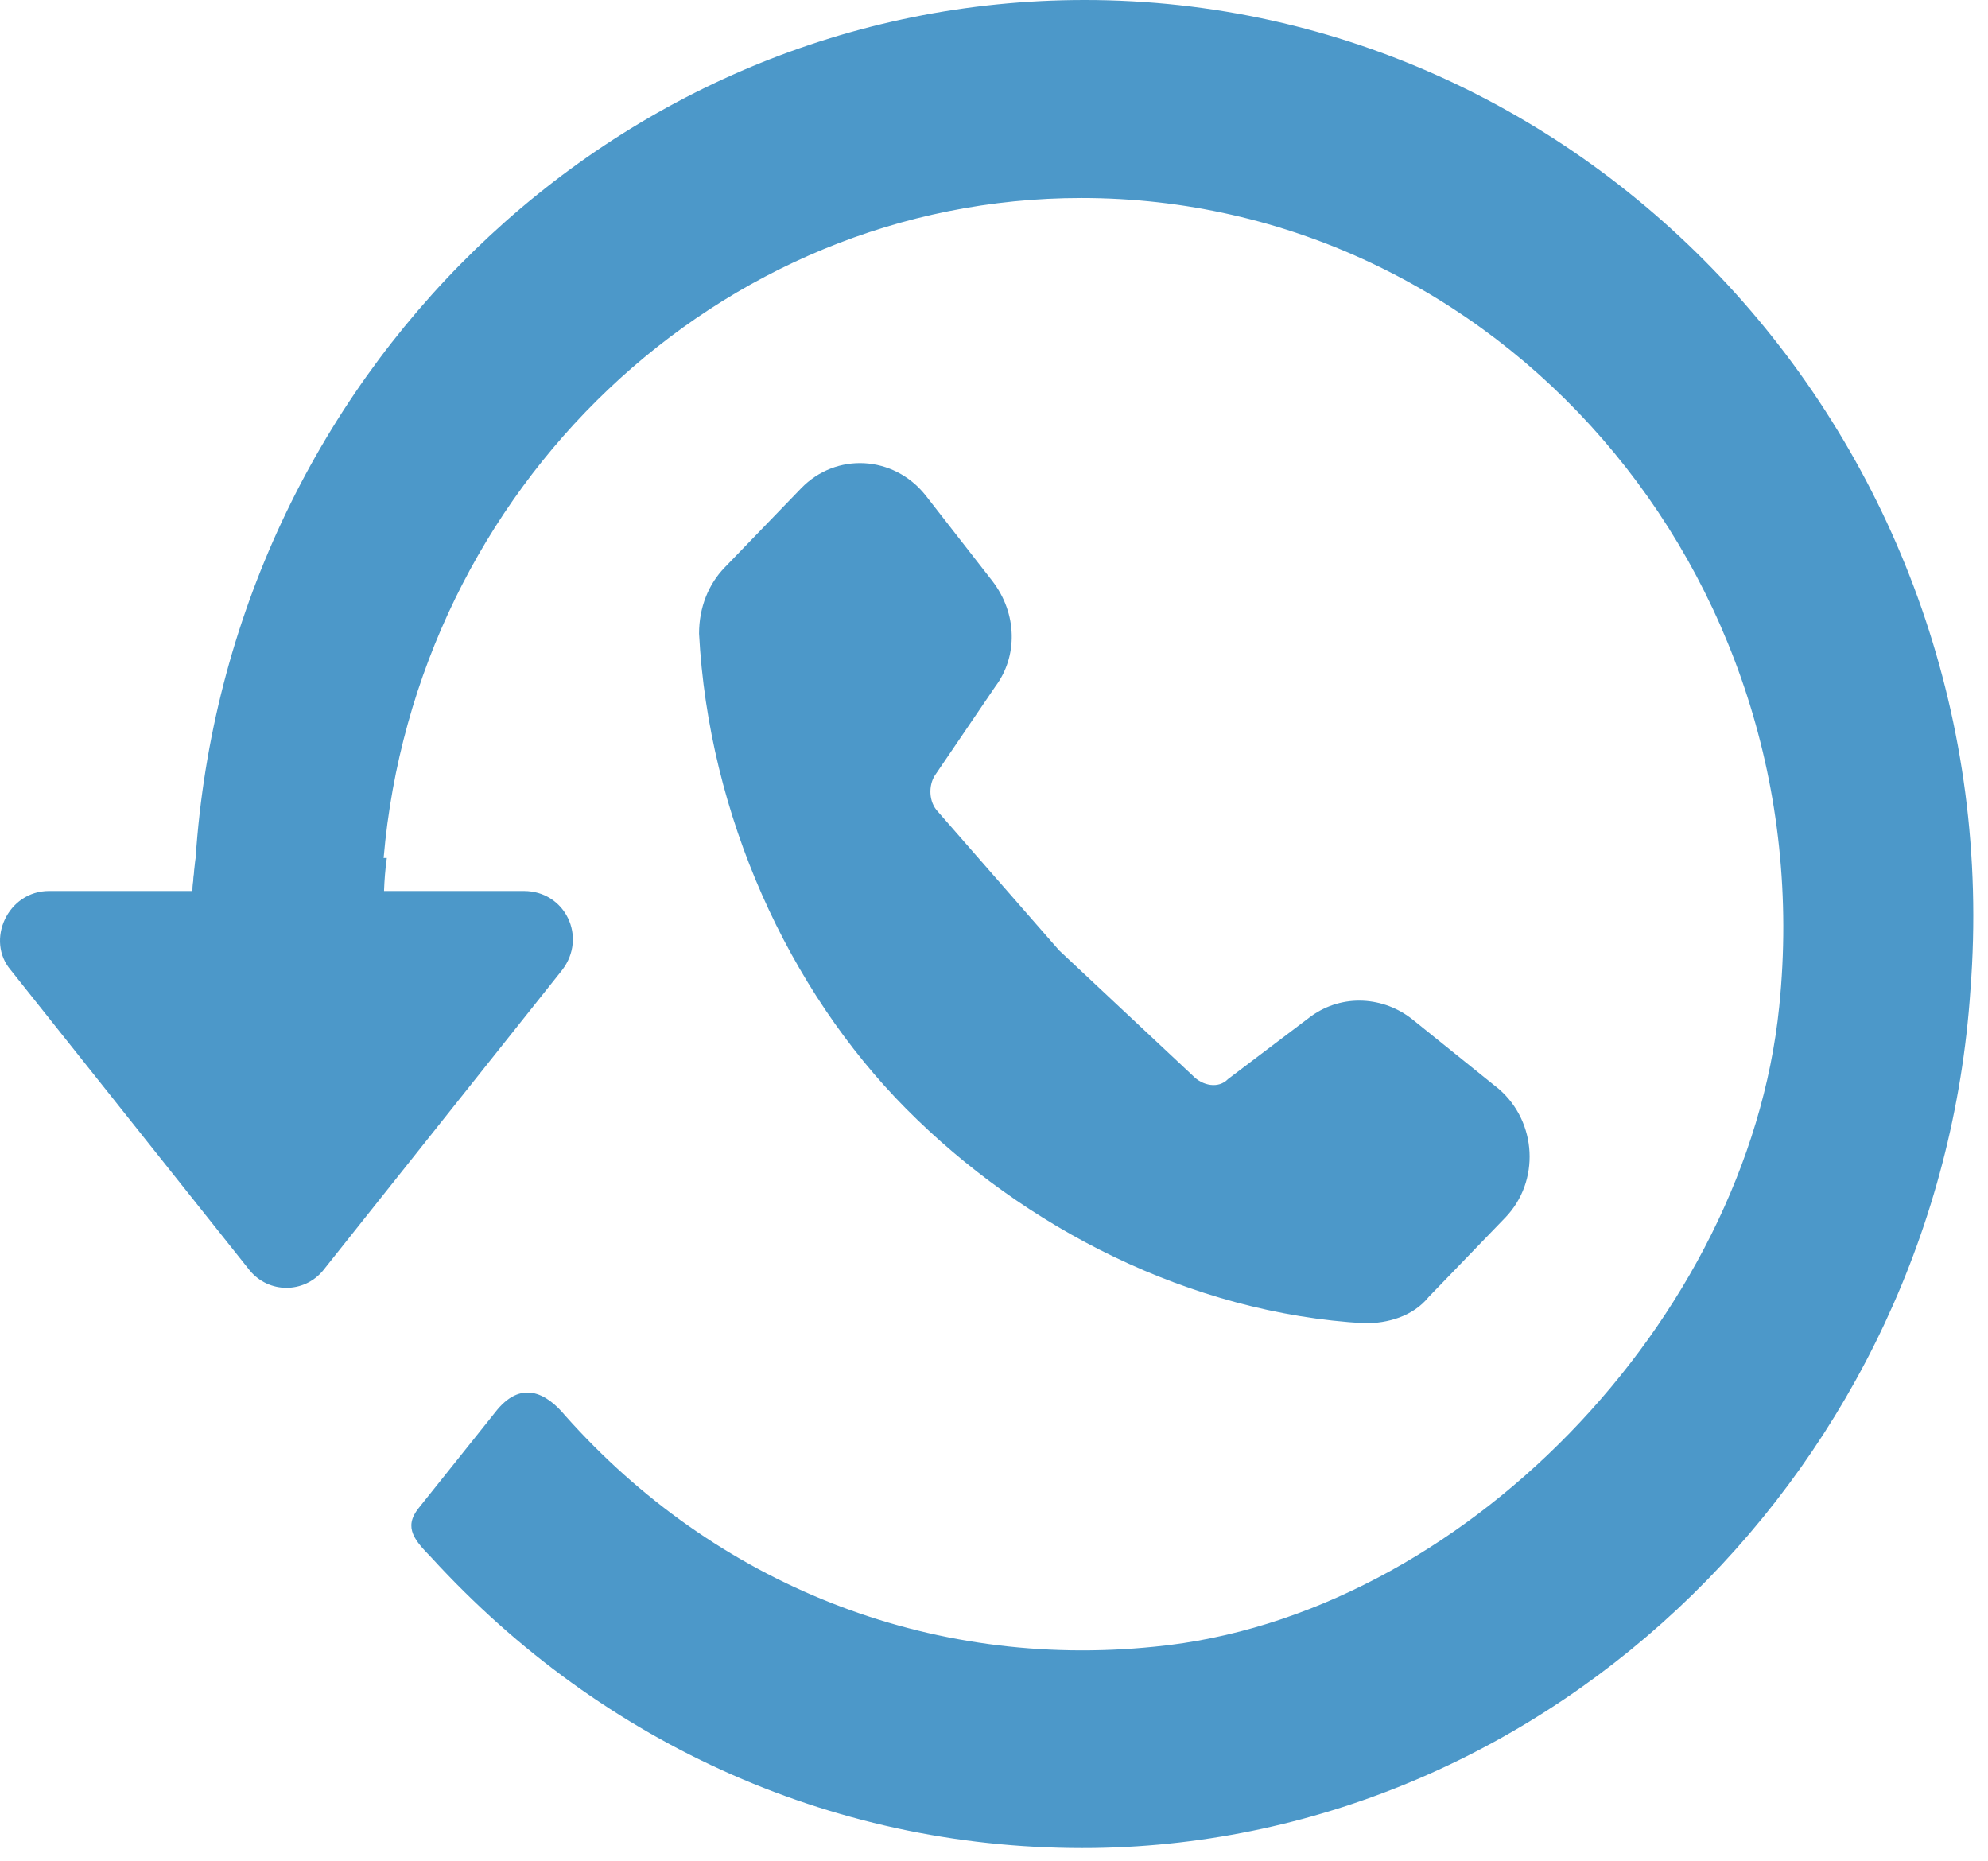
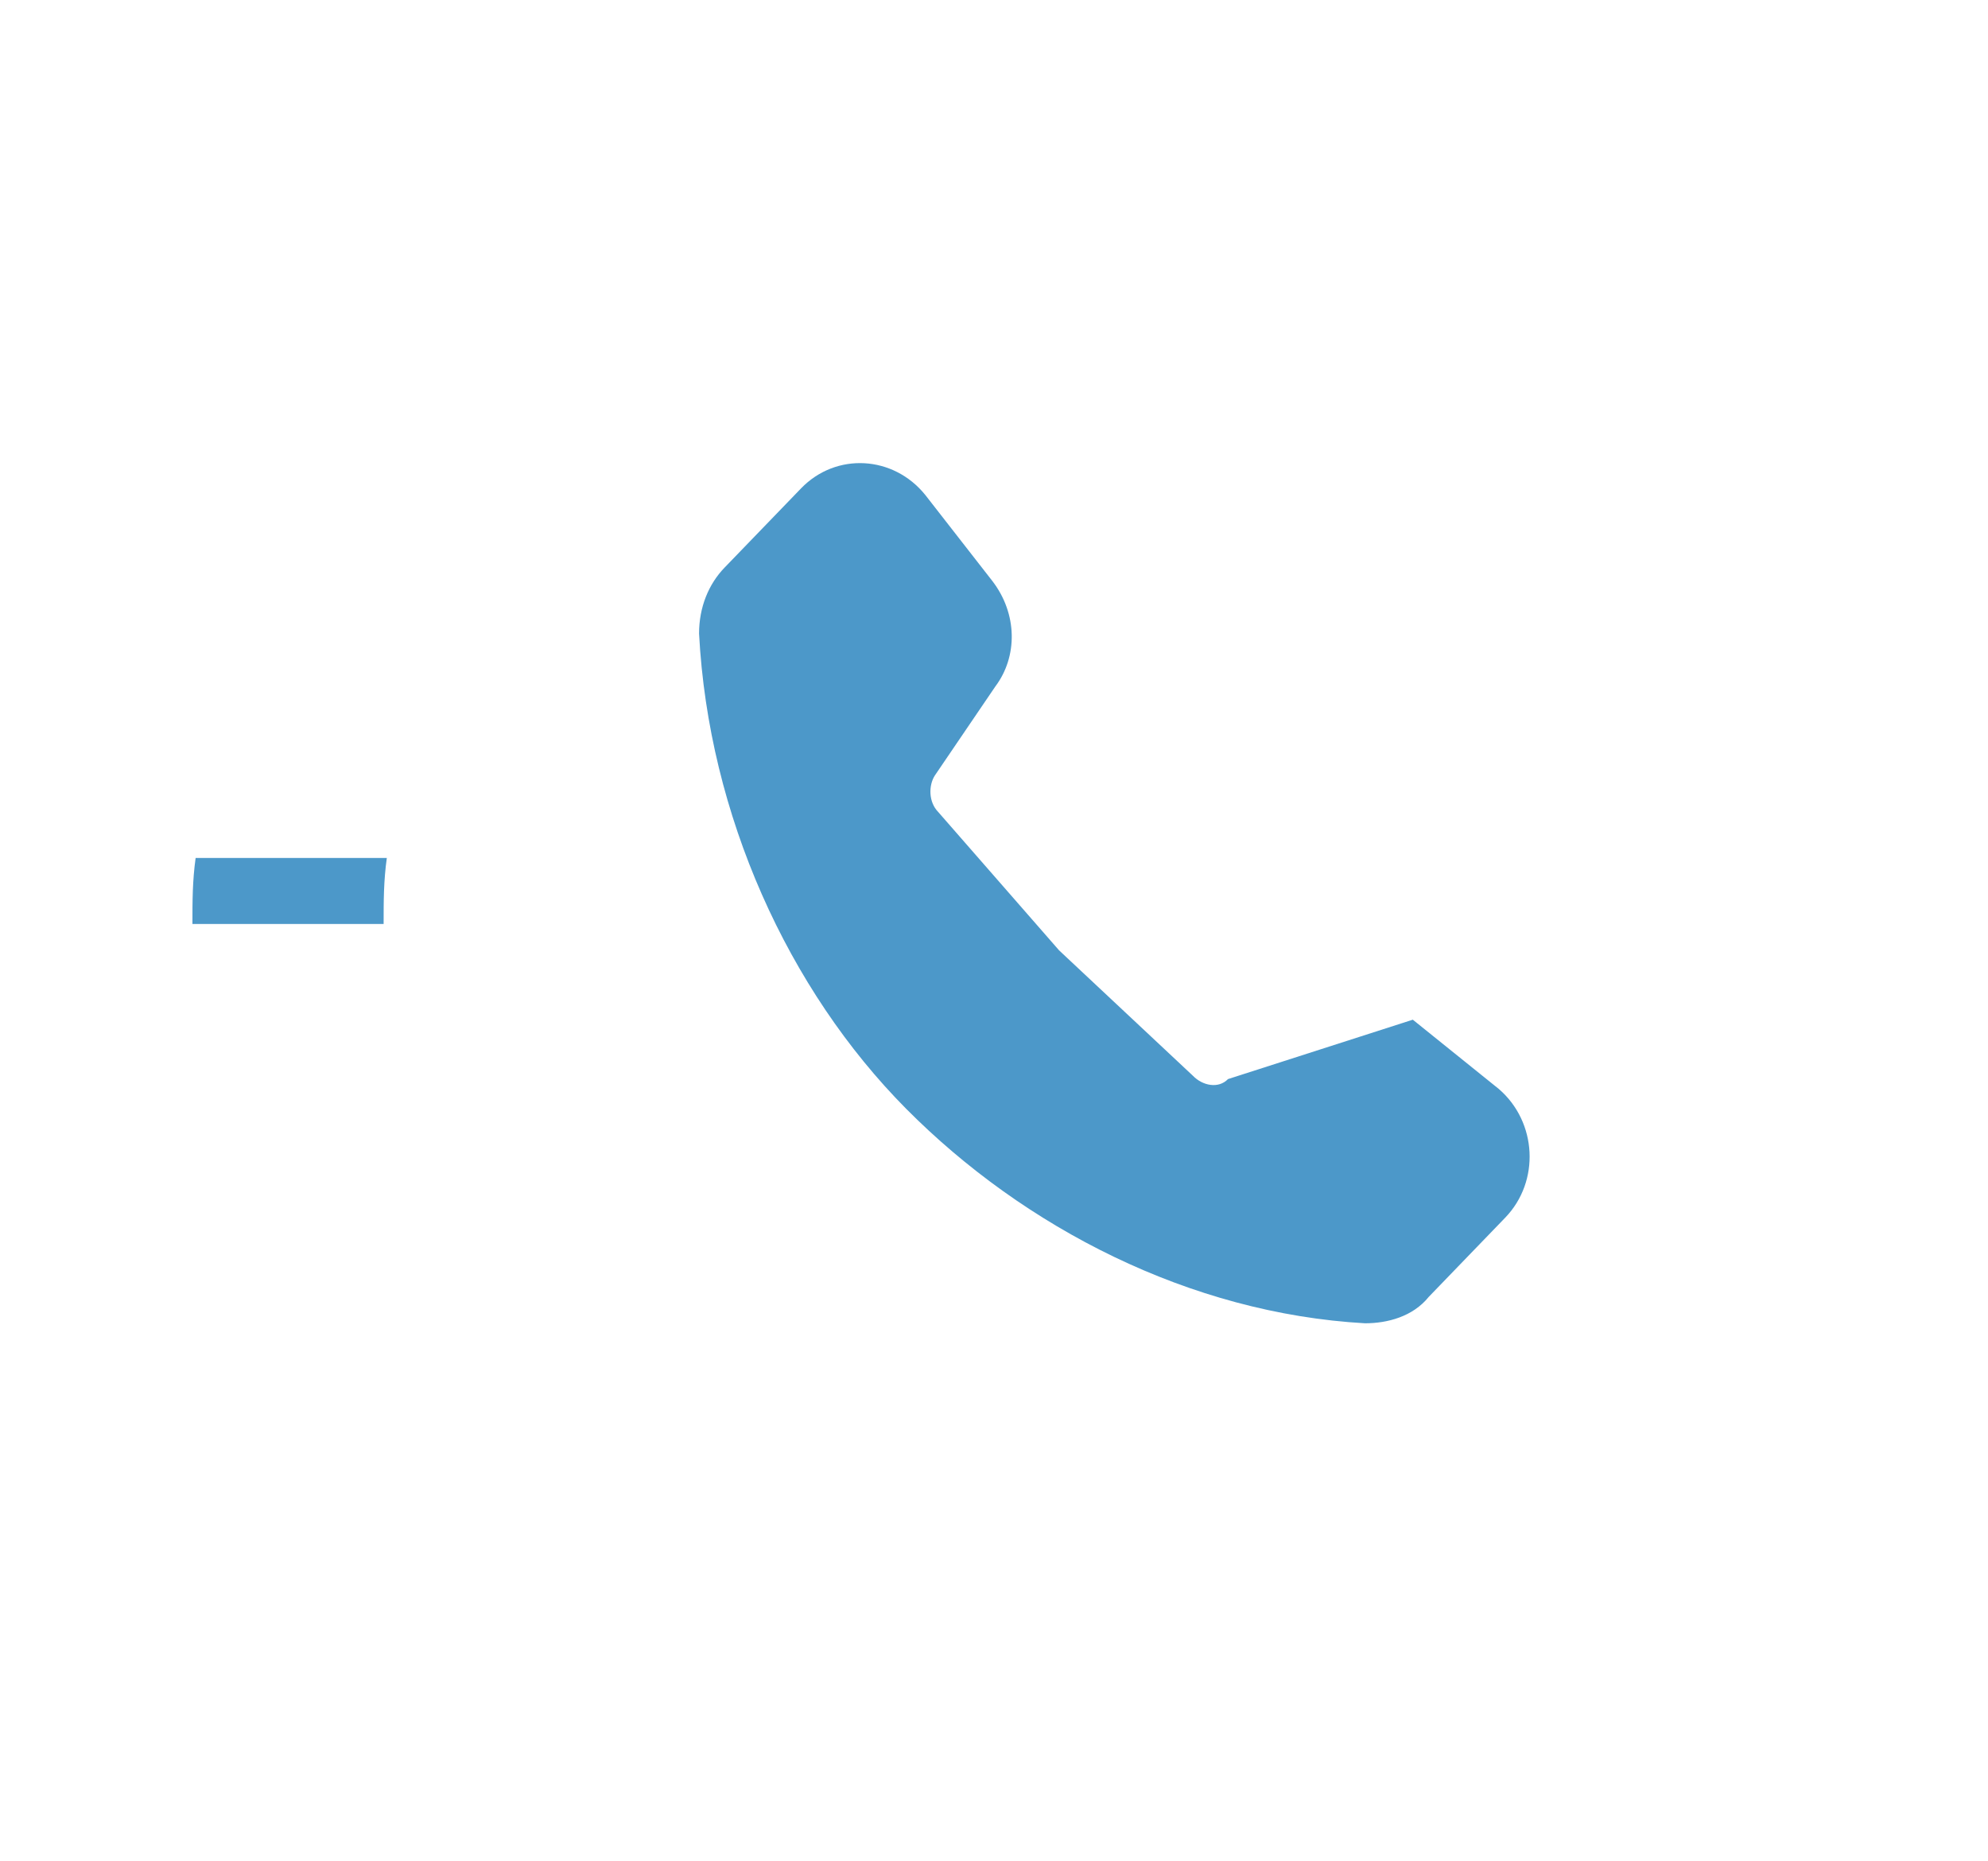
<svg xmlns="http://www.w3.org/2000/svg" width="94" height="88" viewBox="0 0 94 88" fill="none">
  <path d="M18.29 40.564C18.139 41.656 18.139 42.592 18.139 43.684H9.099C9.099 42.592 9.099 41.656 9.25 40.564H18.29Z" fill="#4C98C9" />
-   <path d="M51.285 0C28.987 0 10.757 17.942 9.25 40.564C9.25 41.032 9.099 41.656 9.099 42.124H2.319C0.361 42.124 -0.694 44.464 0.512 45.868L11.811 60.066C12.715 61.158 14.373 61.158 15.276 60.066L26.576 45.868C27.781 44.308 26.727 42.124 24.768 42.124H18.139C18.139 41.656 18.139 41.032 18.139 40.564C19.646 23.09 33.959 9.361 51.134 9.361C70.72 9.361 86.238 26.991 84.129 47.584C82.623 62.406 69.063 76.447 54.599 77.851C43.902 78.944 33.808 74.887 26.727 66.93C25.823 65.838 24.617 65.214 23.412 66.774L19.796 71.299C19.043 72.235 19.646 72.859 20.399 73.639C28.535 82.532 39.684 87.524 51.737 87.368C73.432 87.056 91.662 69.271 93.169 46.804C95.127 21.374 75.541 0 51.285 0Z" fill="#4C98C9" />
-   <path d="M47.066 32.451C48.121 31.047 48.121 29.019 46.915 27.459L43.752 23.402C42.245 21.53 39.533 21.374 37.876 23.09L34.26 26.835C33.506 27.615 33.054 28.707 33.054 29.955C33.506 38.536 37.273 46.804 42.847 52.421C48.422 58.038 56.256 62.094 64.543 62.562C65.597 62.562 66.803 62.25 67.556 61.314L71.172 57.569C72.829 55.853 72.679 53.045 70.871 51.485L66.803 48.209C65.447 47.117 63.488 46.961 61.982 48.053L58.064 51.017C57.612 51.485 56.859 51.329 56.407 50.861L50.079 44.932L44.354 38.38C43.902 37.912 43.902 37.132 44.203 36.663L47.066 32.451Z" fill="#4C98C9" />
+   <path d="M47.066 32.451C48.121 31.047 48.121 29.019 46.915 27.459L43.752 23.402C42.245 21.53 39.533 21.374 37.876 23.09L34.26 26.835C33.506 27.615 33.054 28.707 33.054 29.955C33.506 38.536 37.273 46.804 42.847 52.421C48.422 58.038 56.256 62.094 64.543 62.562C65.597 62.562 66.803 62.25 67.556 61.314L71.172 57.569C72.829 55.853 72.679 53.045 70.871 51.485L66.803 48.209L58.064 51.017C57.612 51.485 56.859 51.329 56.407 50.861L50.079 44.932L44.354 38.38C43.902 37.912 43.902 37.132 44.203 36.663L47.066 32.451Z" fill="#4C98C9" />
</svg>